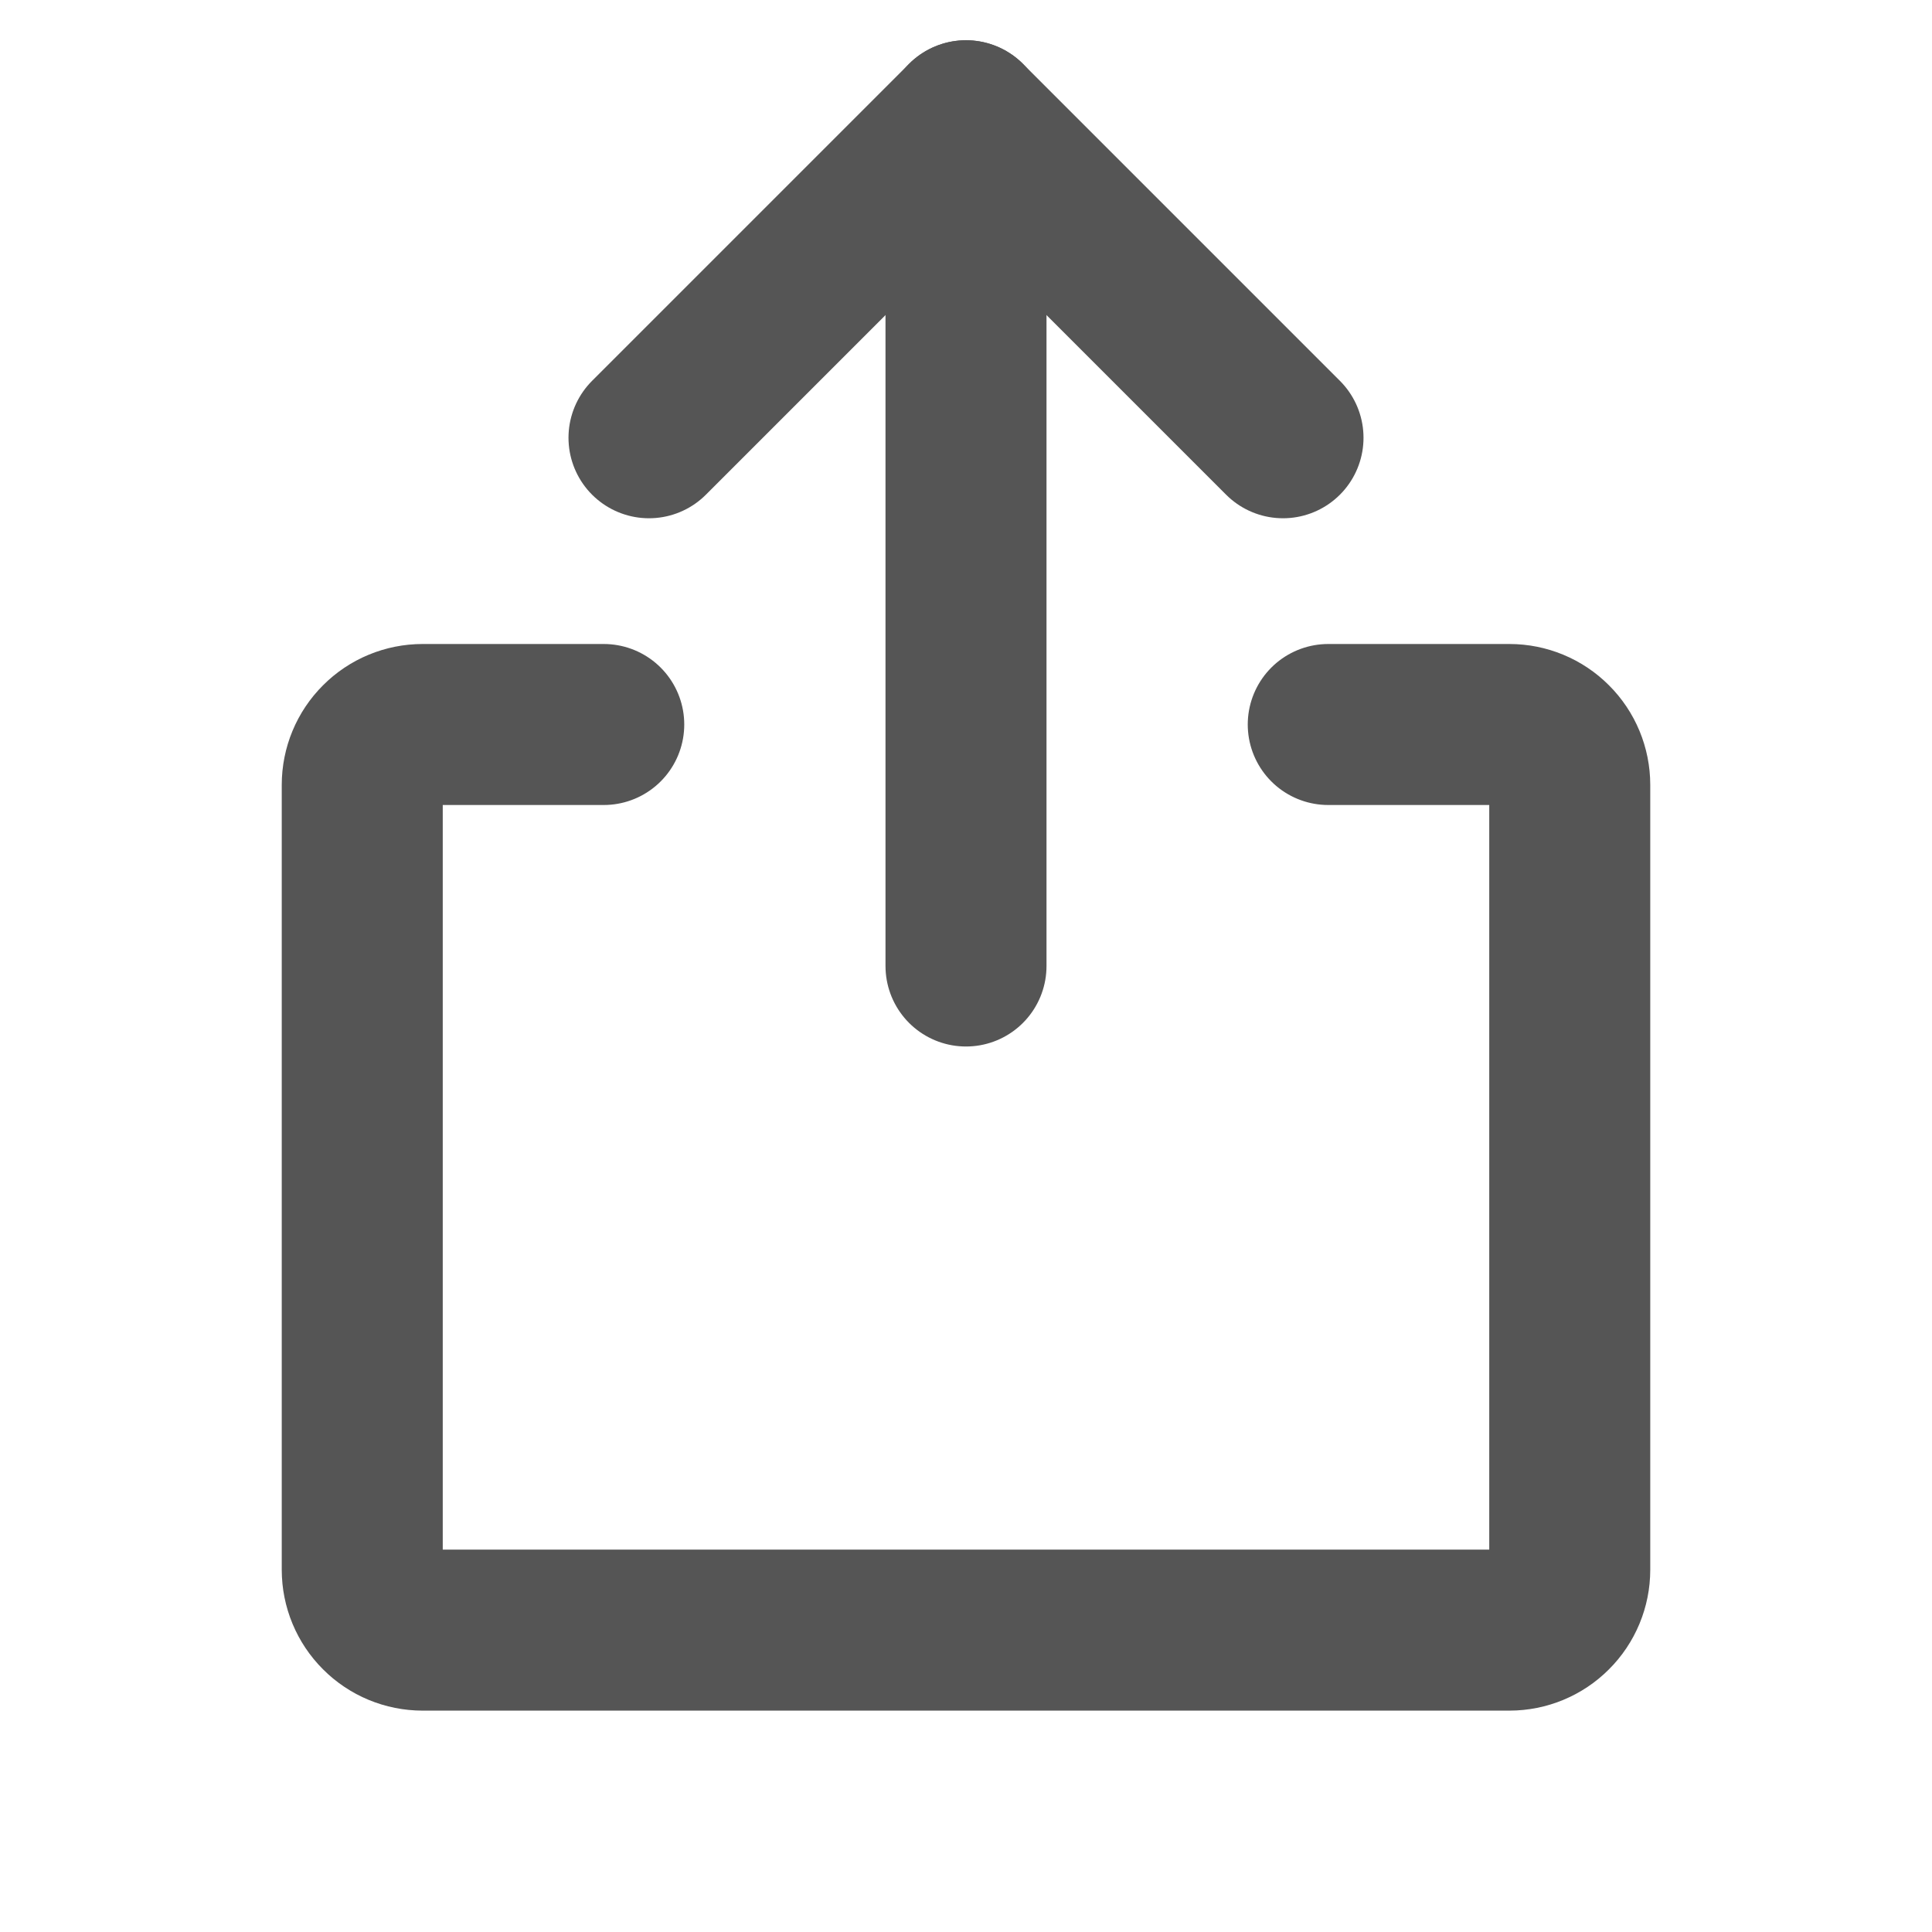
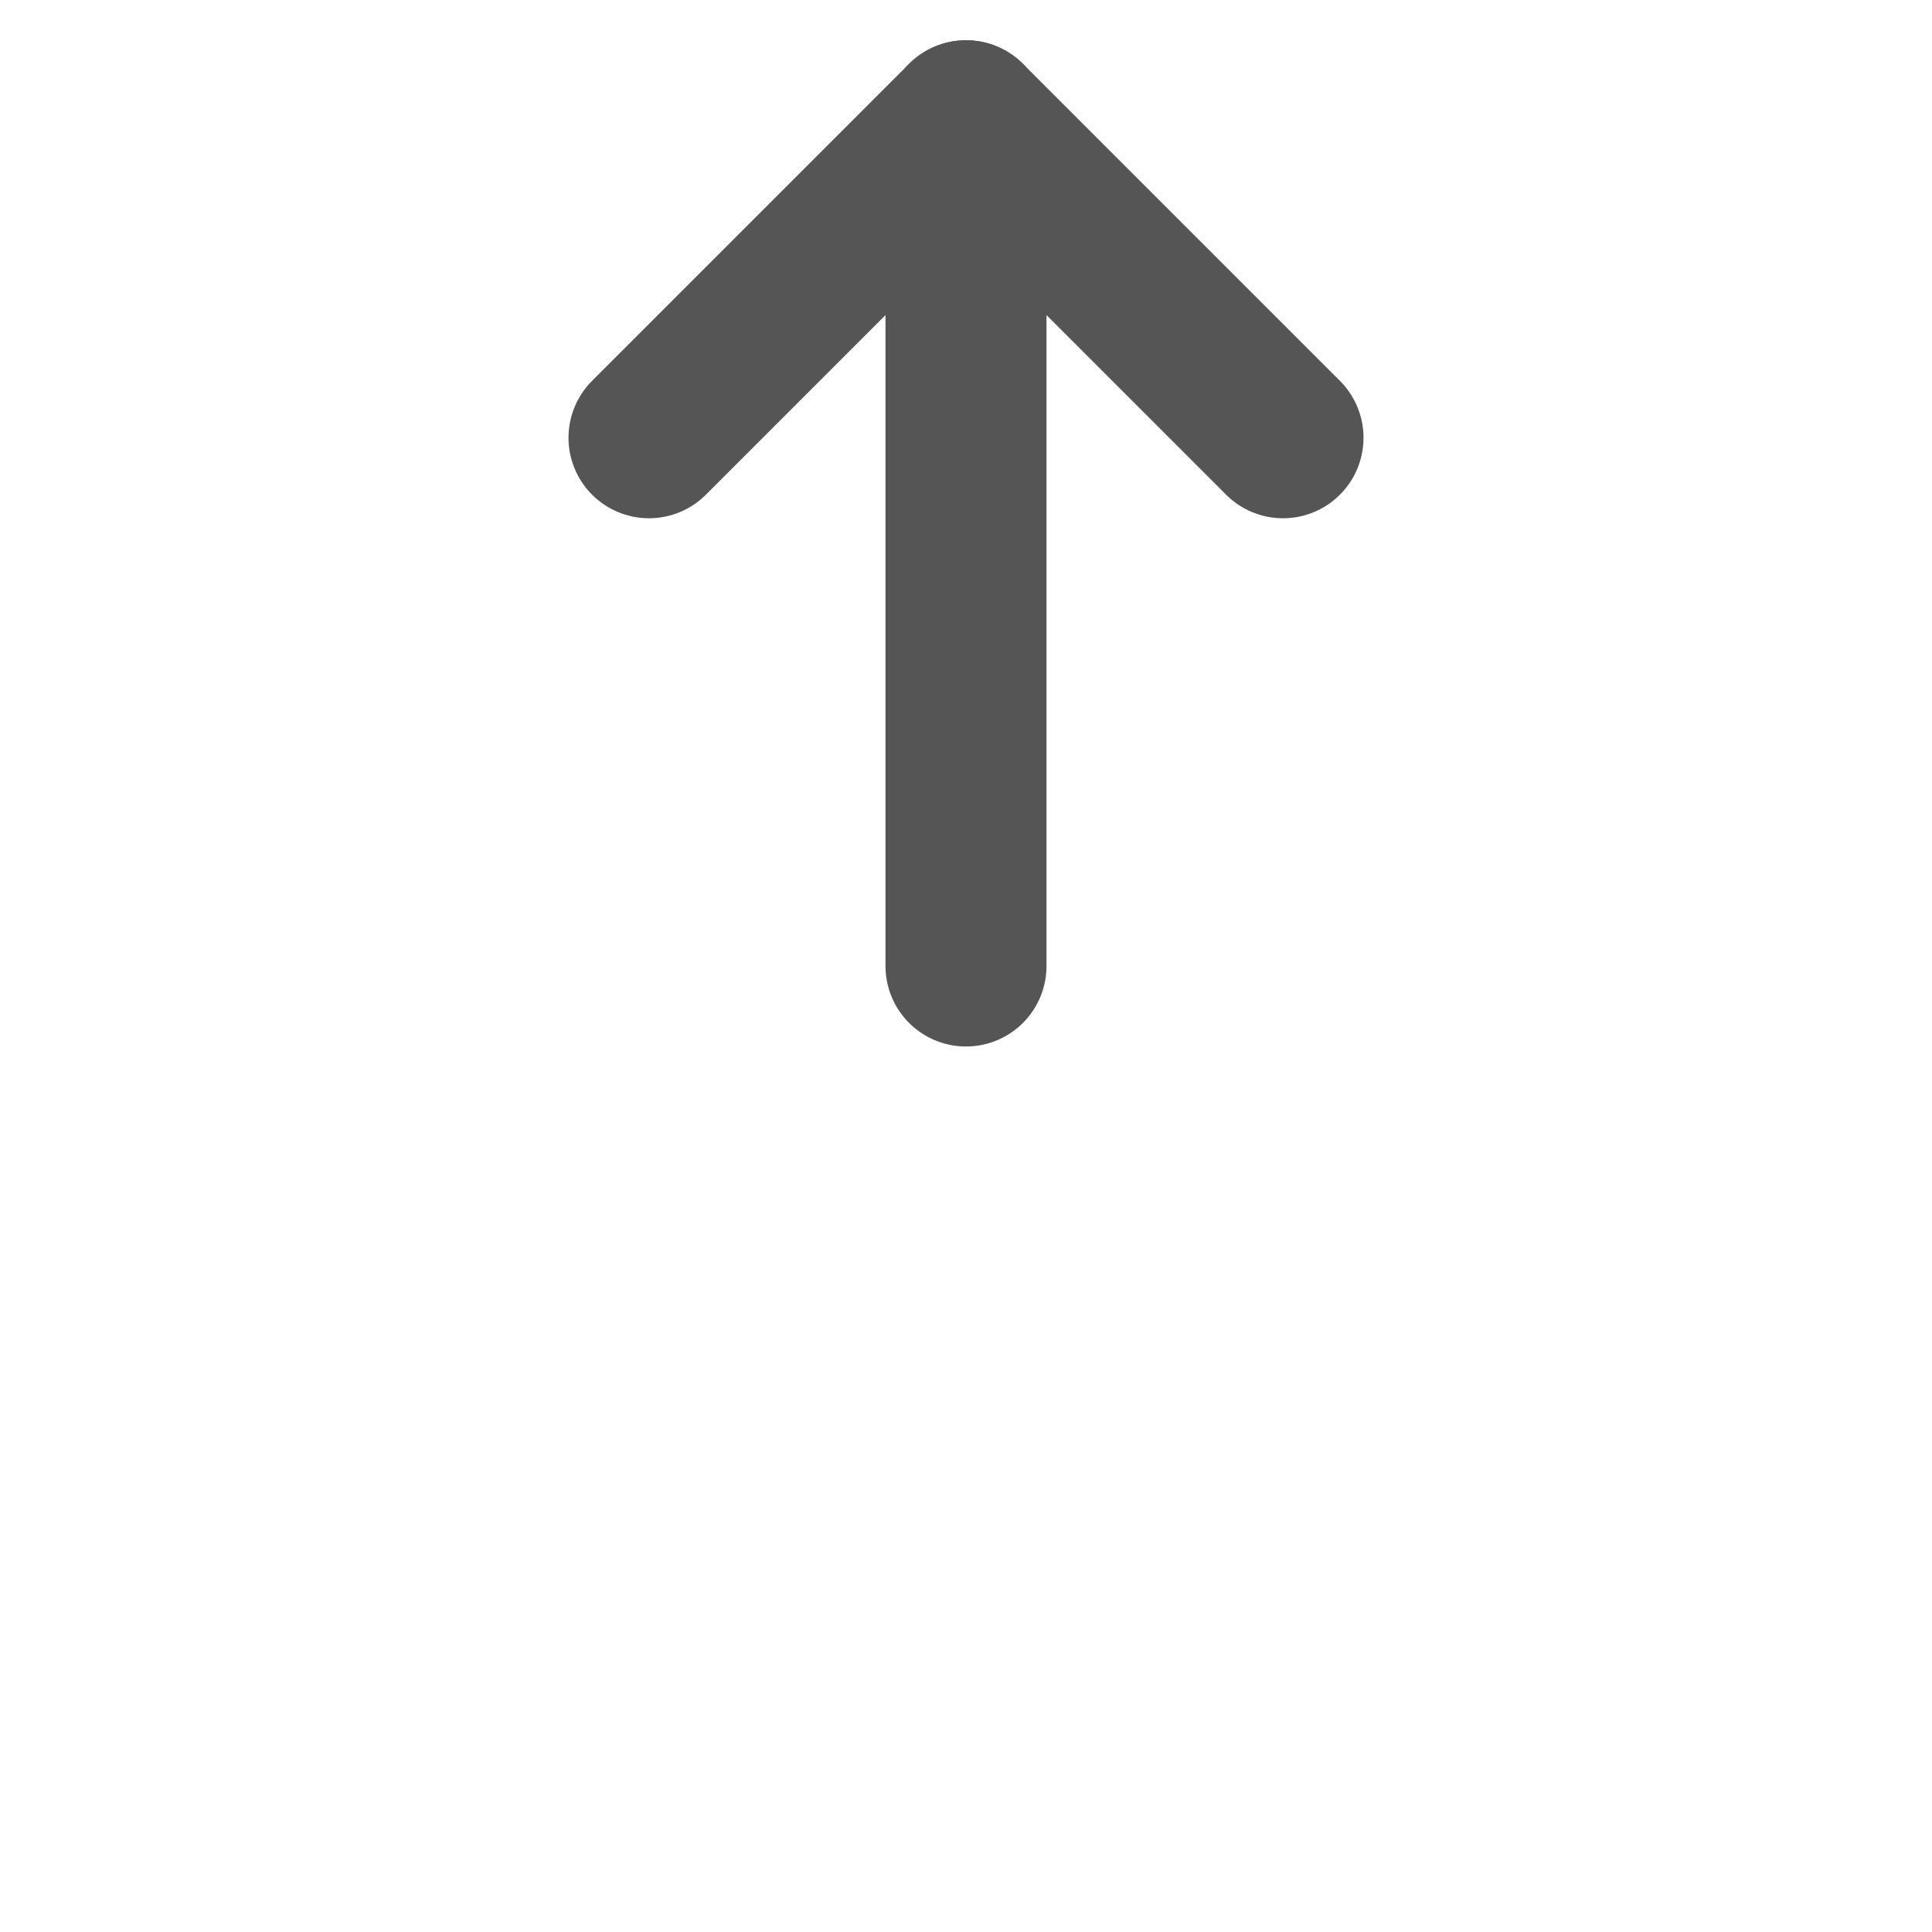
<svg xmlns="http://www.w3.org/2000/svg" width="24" height="24" viewBox="0 0 24 24" fill="none">
  <path d="M8.062 5.438L12 1.5L15.938 5.438" stroke="#555555" stroke-width="2" stroke-linecap="round" stroke-linejoin="round" />
  <path d="M12 12V1.5" stroke="#555555" stroke-width="2" stroke-linecap="round" stroke-linejoin="round" />
-   <path d="M16.5 9H18.75C18.949 9 19.14 9.079 19.28 9.22C19.421 9.36 19.5 9.551 19.5 9.75V19.5C19.5 19.699 19.421 19.89 19.28 20.03C19.14 20.171 18.949 20.25 18.75 20.25H5.25C5.051 20.25 4.86 20.171 4.72 20.03C4.579 19.89 4.5 19.699 4.5 19.5V9.75C4.5 9.551 4.579 9.36 4.72 9.22C4.86 9.079 5.051 9 5.25 9H7.5" stroke="#555555" stroke-width="2" stroke-linecap="round" stroke-linejoin="round" />
</svg>